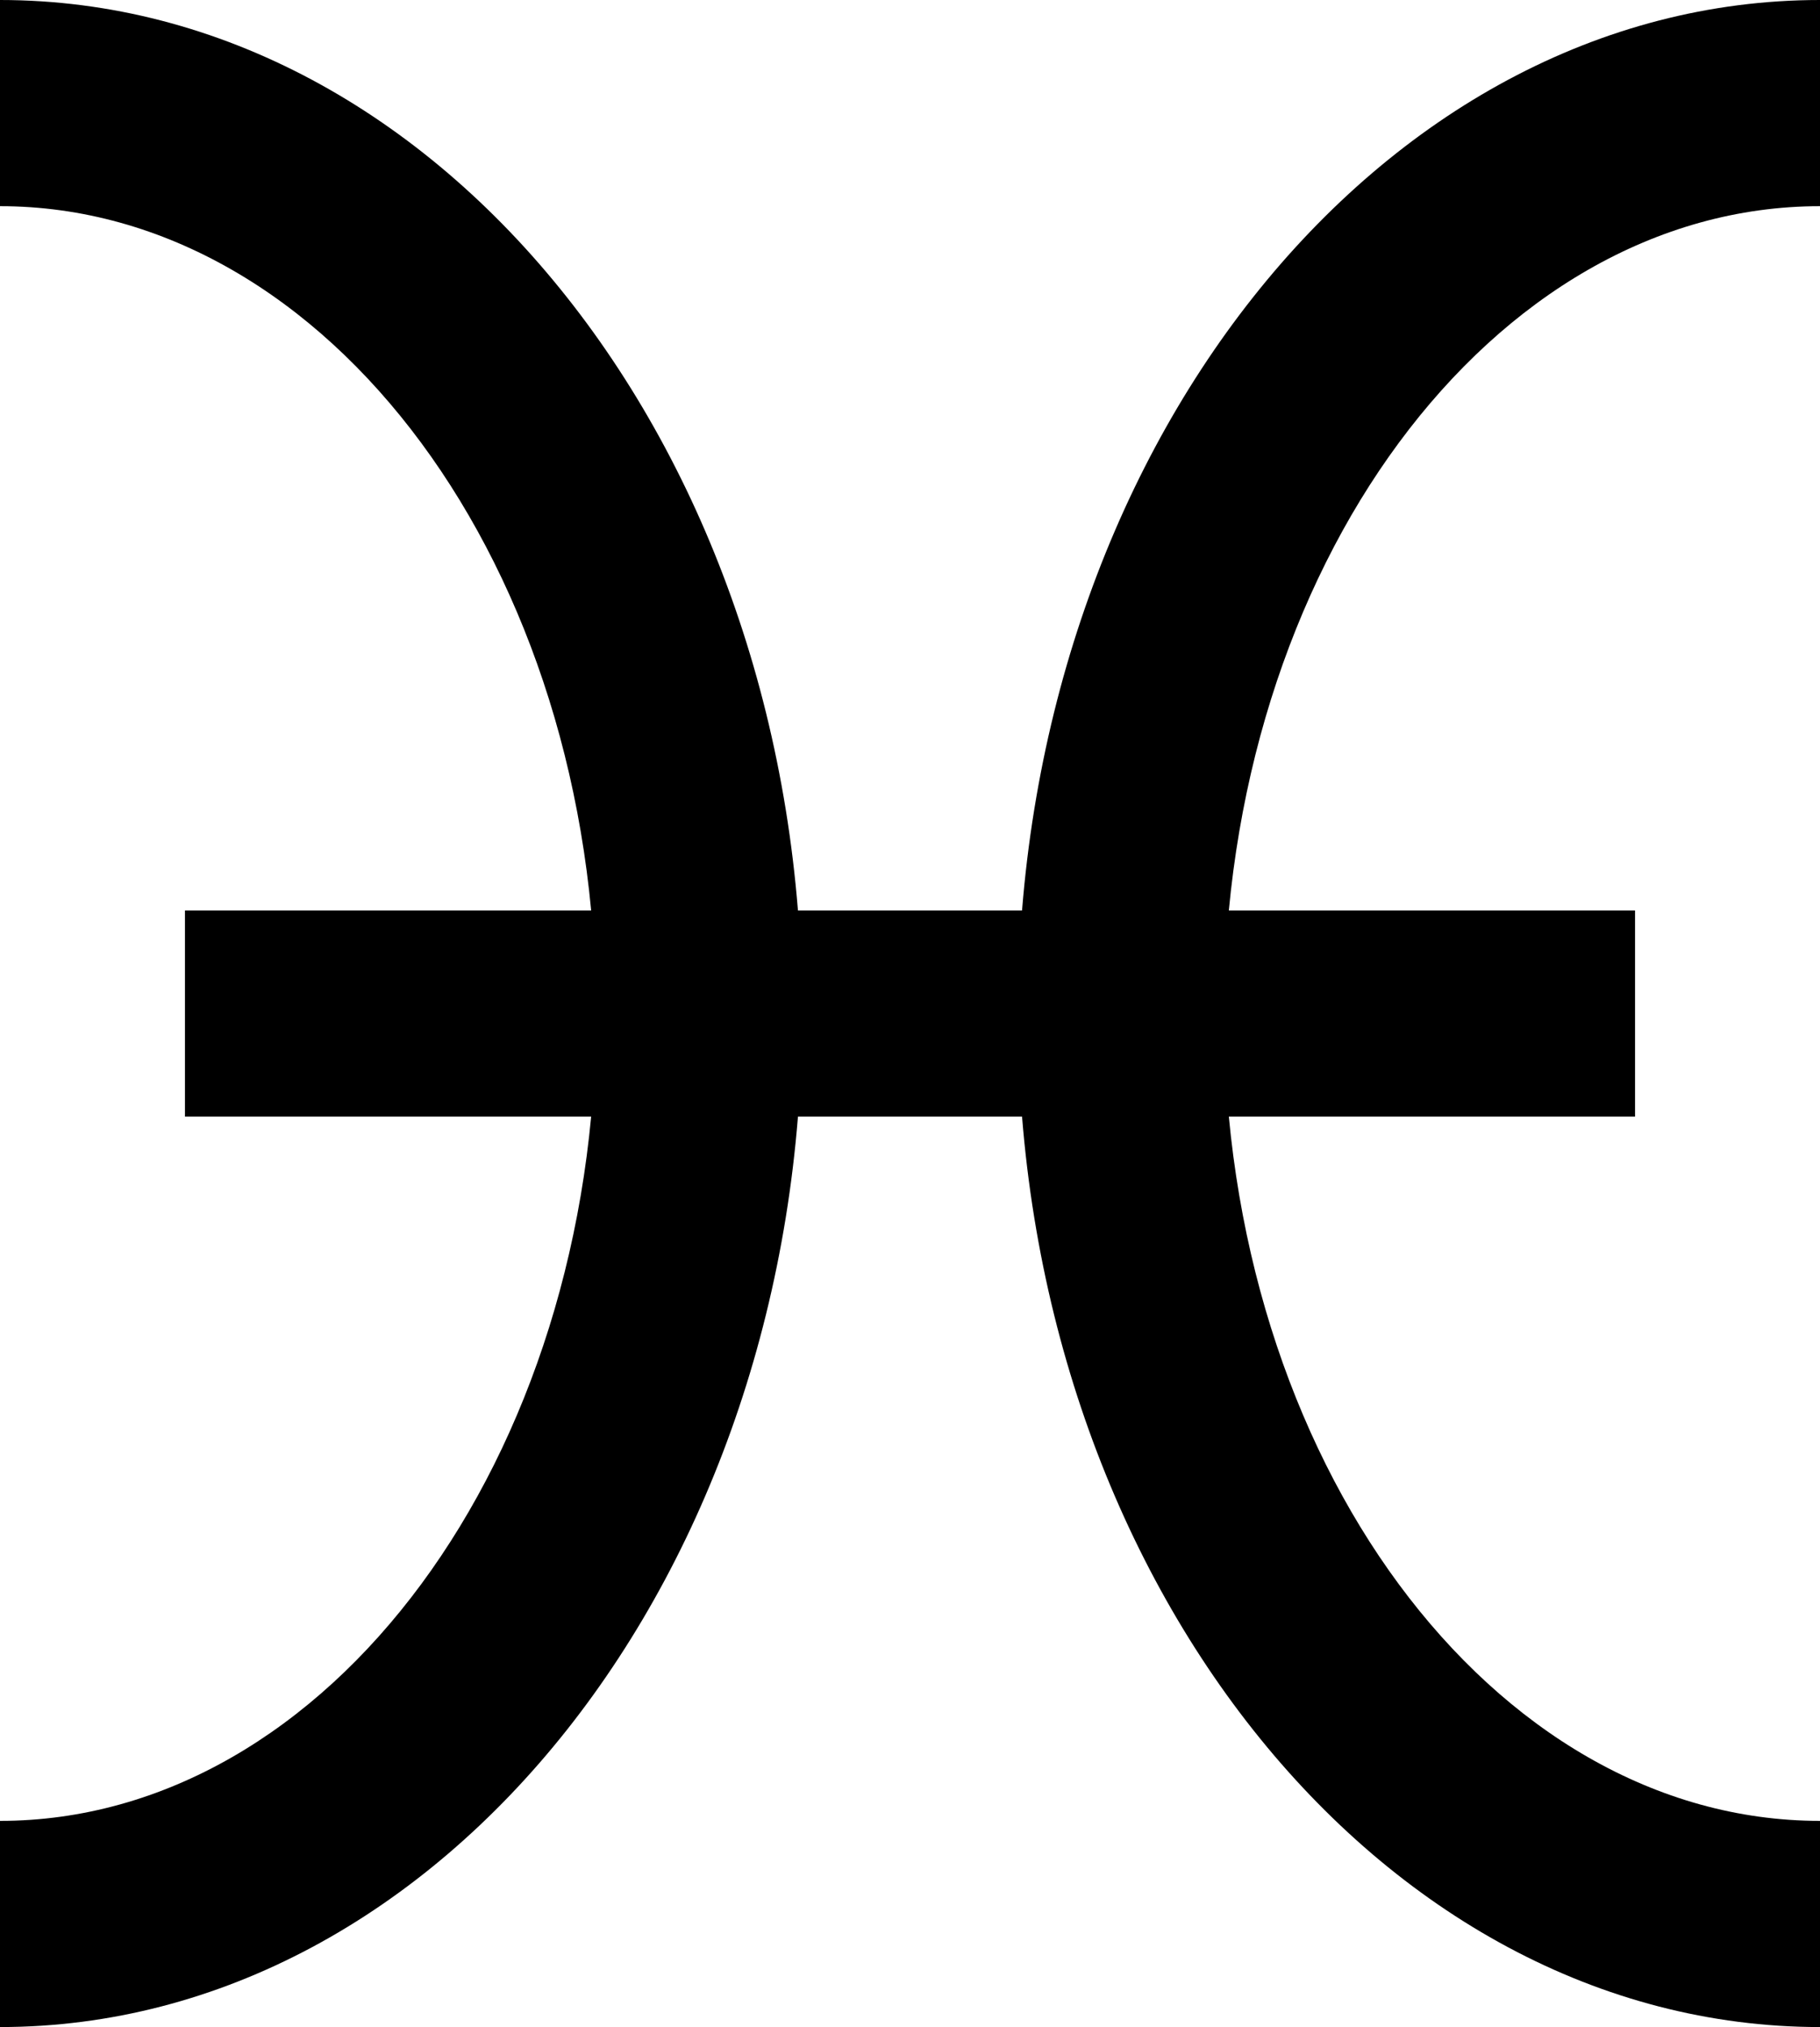
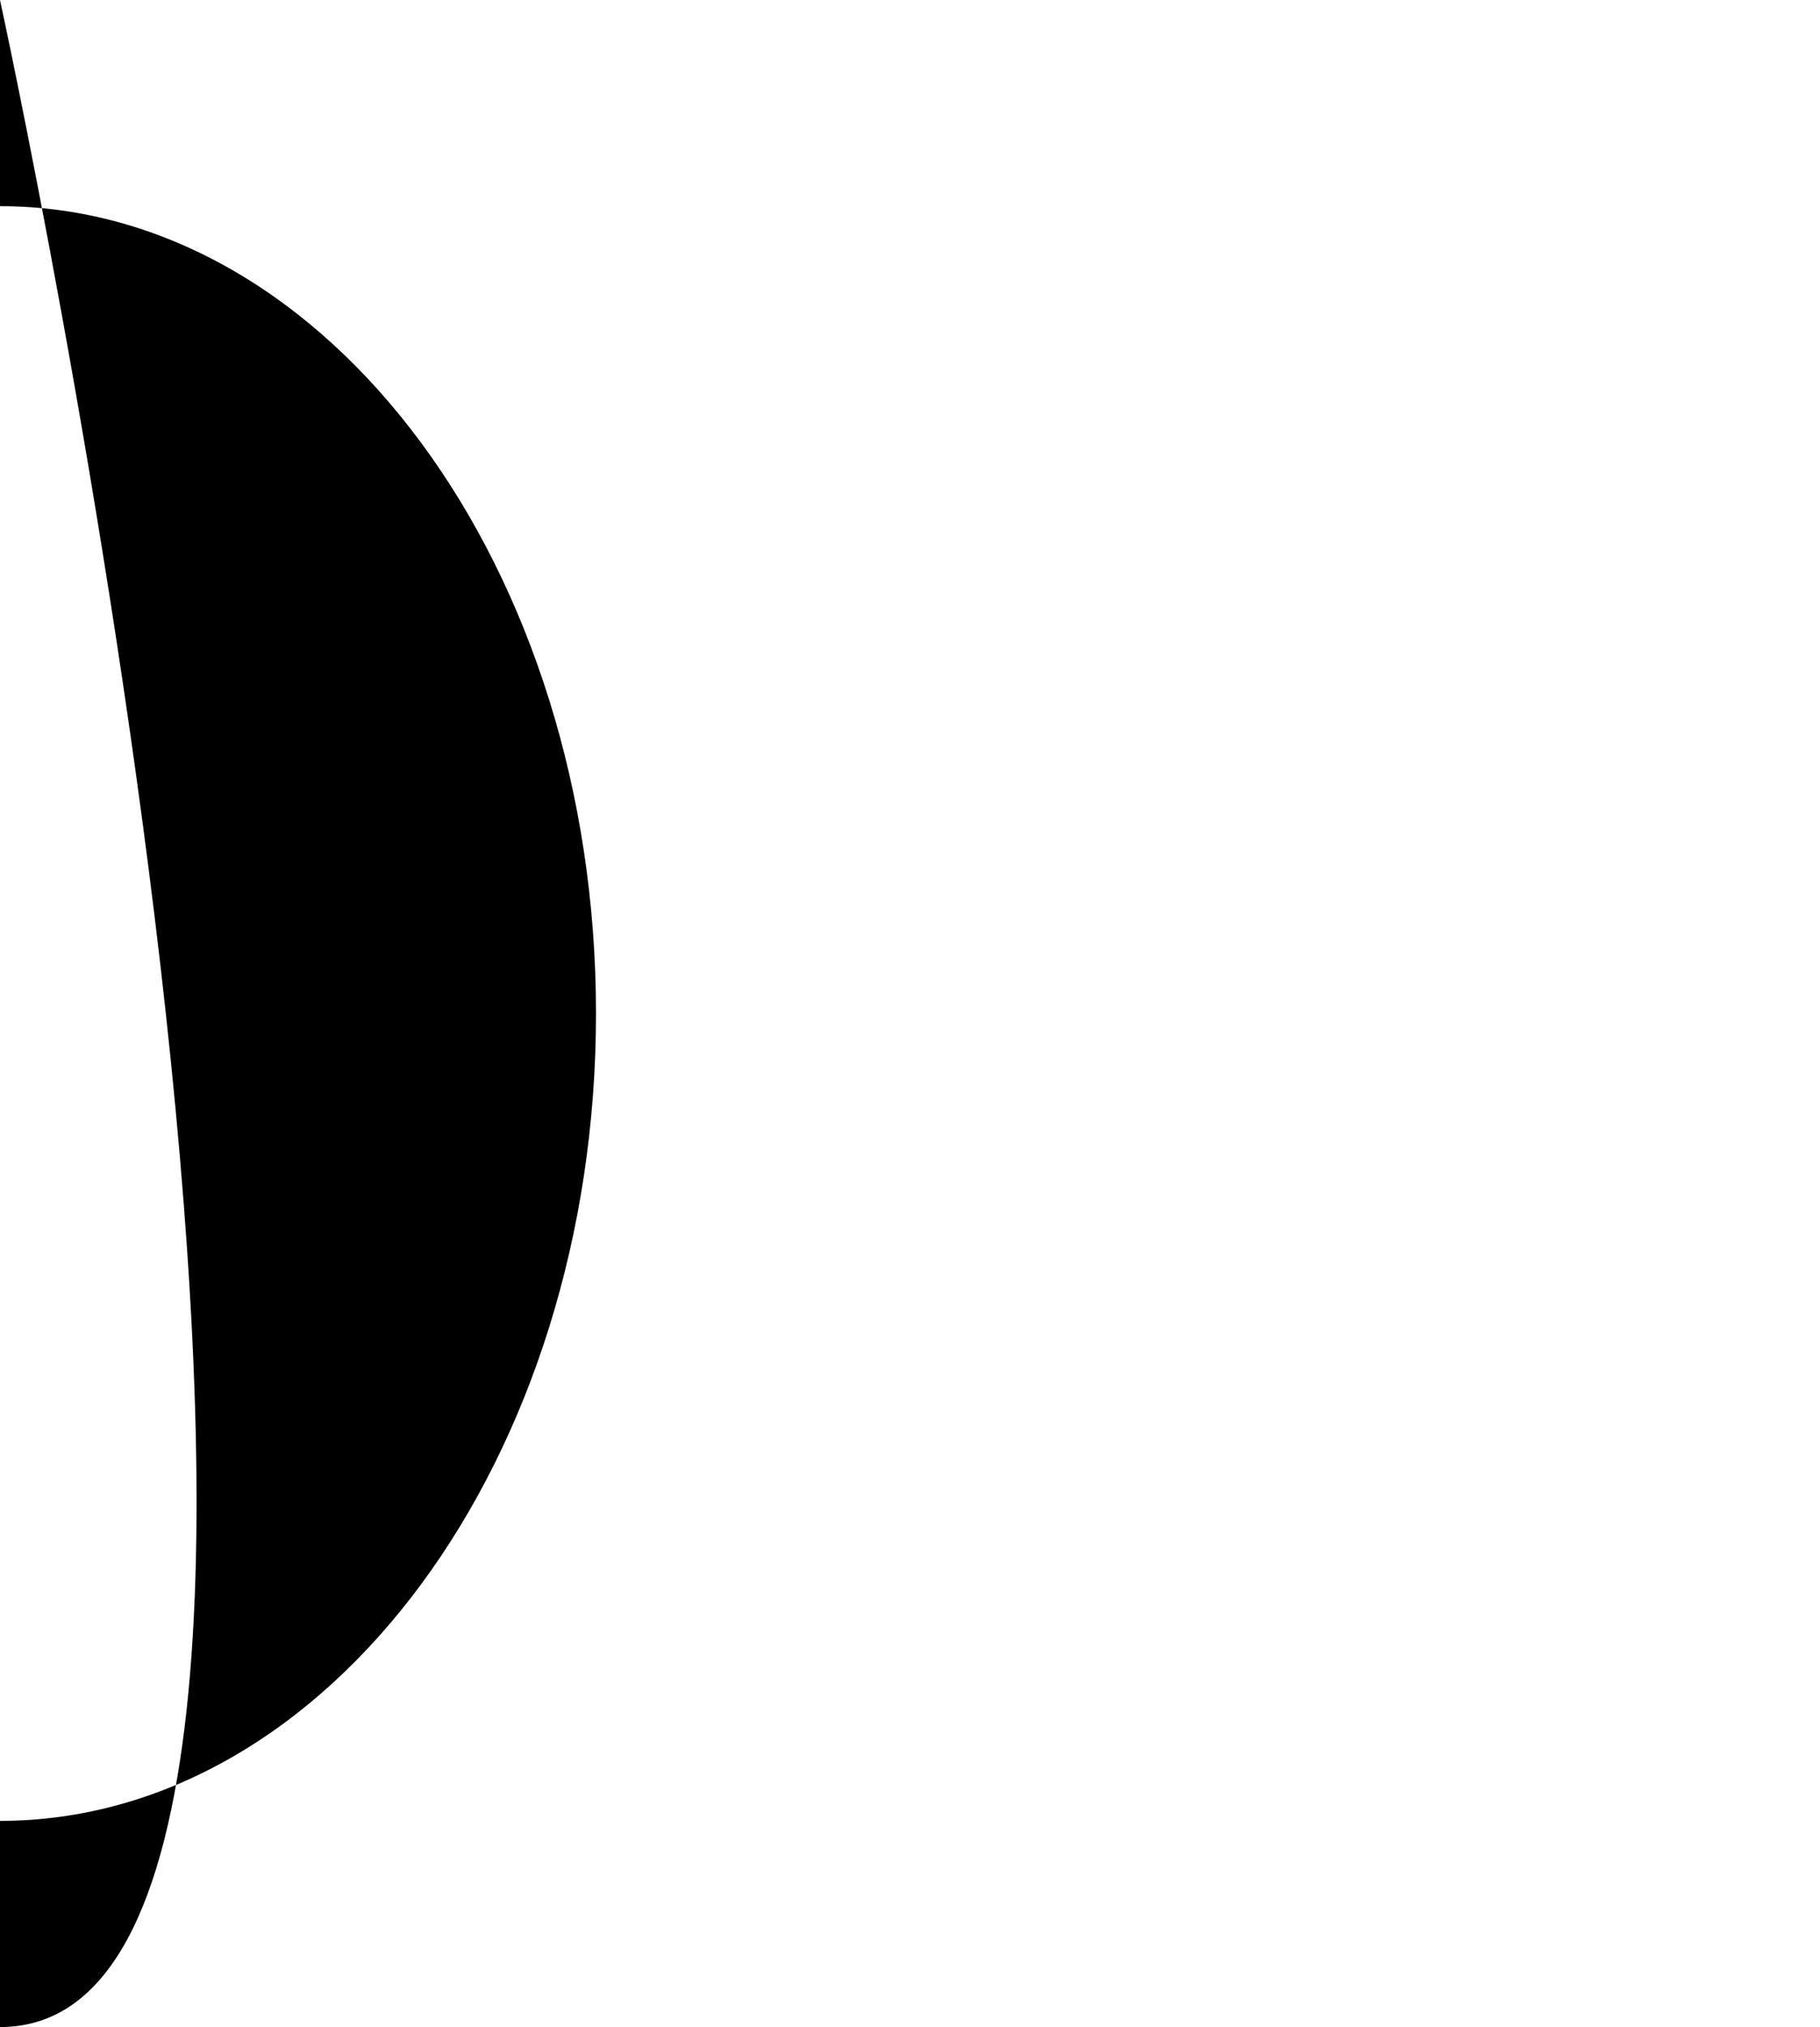
<svg xmlns="http://www.w3.org/2000/svg" id="b" data-name="Layer 2" width="29.047" height="32.336" viewBox="0 0 29.047 32.336">
  <g id="c" data-name="shapes">
    <g id="d" data-name="mascots">
      <g id="e" data-name="fish">
-         <path d="M0,32.336v-3.289c5.245,0,9.512-5.777,9.512-12.879S5.245,3.289,0,3.289V0c7.058,0,12.801,7.253,12.801,16.169S7.058,32.336,0,32.336Z" fill="#000" stroke-width="0" />
-         <path d="M29.047,32.336c-7.058,0-12.801-7.253-12.801-16.168S21.989,0,29.047,0v3.289c-5.245,0-9.512,5.777-9.512,12.879s4.267,12.879,9.512,12.879v3.289Z" fill="#000" stroke-width="0" />
-         <rect x="2.952" y="14.524" width="23.143" height="3.289" fill="#000" stroke-width="0" />
+         <path d="M0,32.336v-3.289c5.245,0,9.512-5.777,9.512-12.879S5.245,3.289,0,3.289V0S7.058,32.336,0,32.336Z" fill="#000" stroke-width="0" />
      </g>
    </g>
  </g>
</svg>